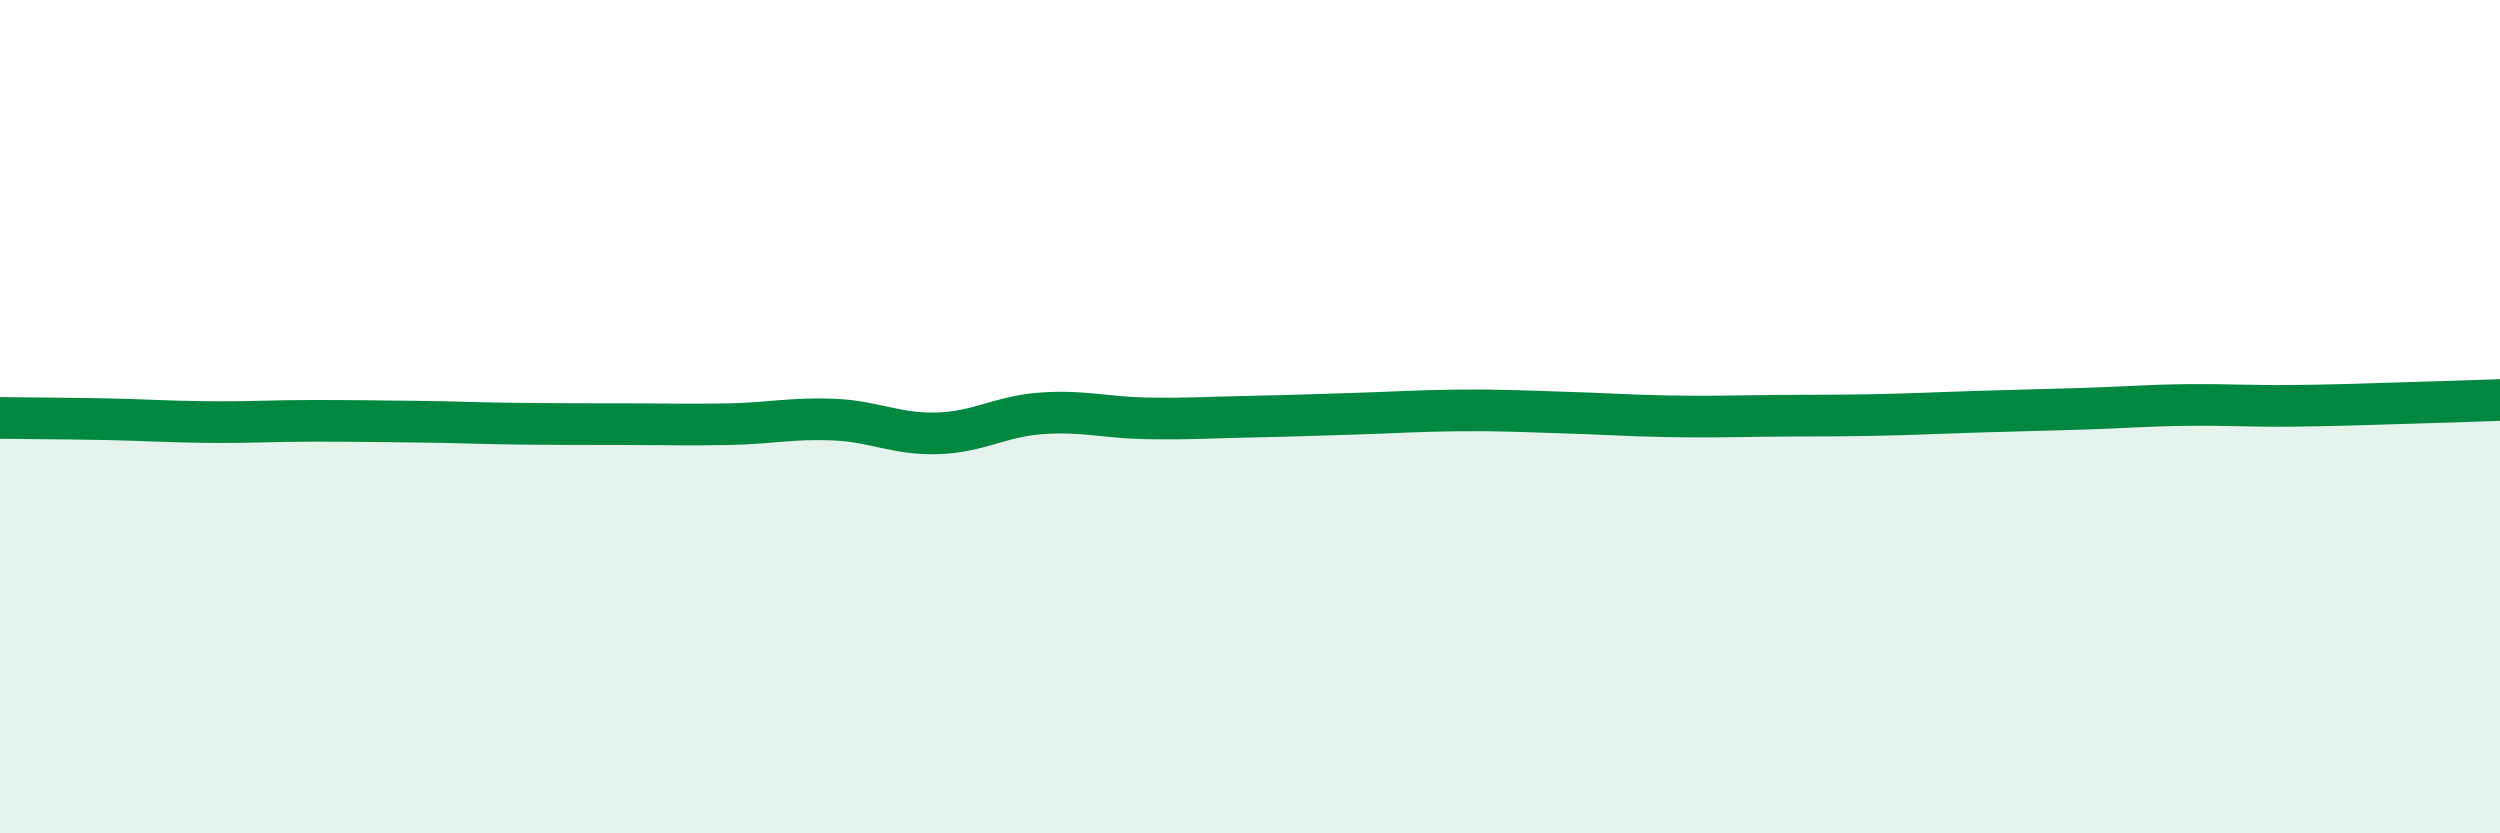
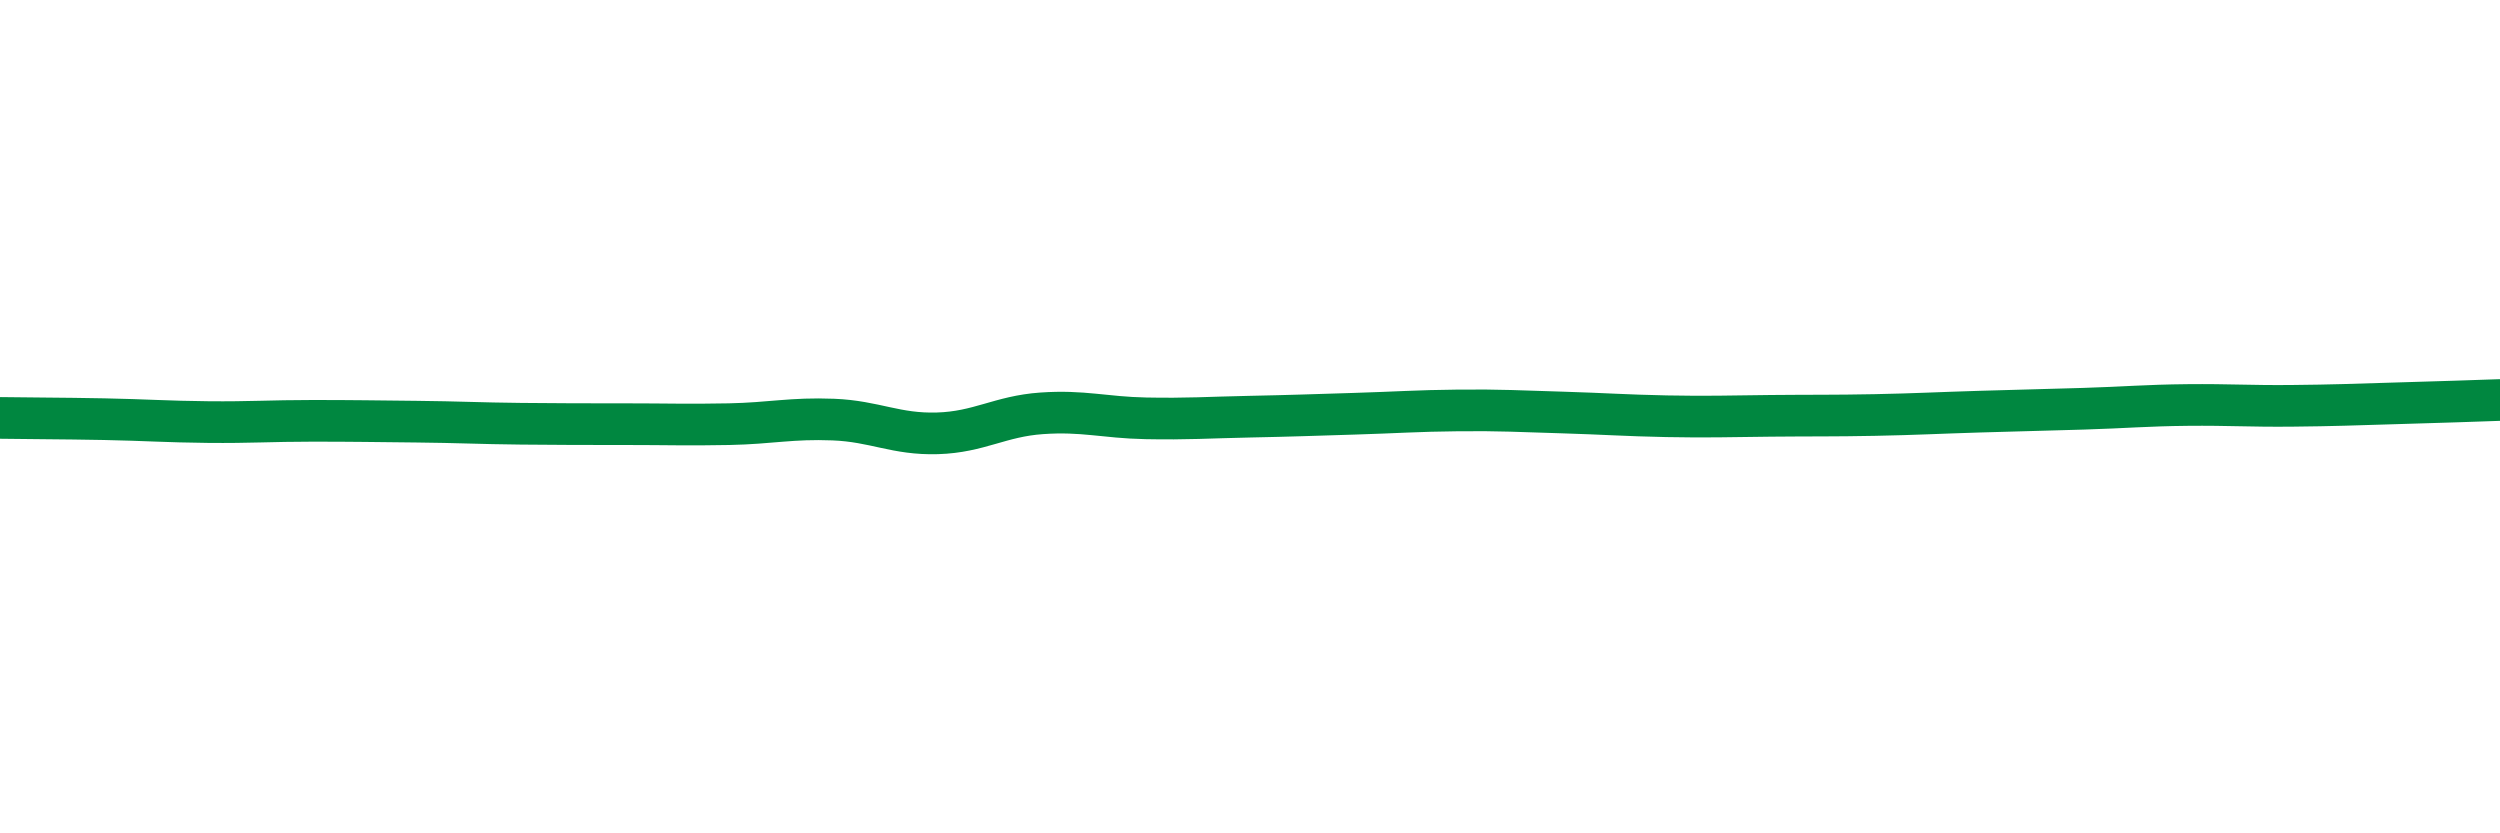
<svg xmlns="http://www.w3.org/2000/svg" width="60" height="20" viewBox="0 0 60 20">
-   <path d="M 0,10.03 C 0.5,10.04 1.5,10.04 2.5,10.06 C 3.5,10.08 4,10.12 5,10.13 C 6,10.14 6.5,10.1 7.5,10.1 C 8.5,10.1 9,10.11 10,10.12 C 11,10.13 11.5,10.16 12.5,10.17 C 13.5,10.18 14,10.18 15,10.18 C 16,10.18 16.5,10.2 17.5,10.18 C 18.5,10.16 19,10.03 20,10.07 C 21,10.11 21.5,10.43 22.5,10.4 C 23.5,10.37 24,9.99 25,9.92 C 26,9.85 26.5,10.02 27.5,10.04 C 28.5,10.06 29,10.02 30,10 C 31,9.98 31.5,9.96 32.5,9.93 C 33.5,9.9 34,9.86 35,9.85 C 36,9.84 36.5,9.87 37.5,9.9 C 38.5,9.93 39,9.97 40,9.99 C 41,10.01 41.5,9.99 42.5,9.98 C 43.5,9.97 44,9.98 45,9.96 C 46,9.94 46.5,9.91 47.5,9.88 C 48.5,9.85 49,9.84 50,9.81 C 51,9.78 51.5,9.73 52.5,9.72 C 53.5,9.71 54,9.75 55,9.74 C 56,9.73 56.5,9.71 57.5,9.68 C 58.5,9.65 59.5,9.62 60,9.6L60 20L0 20Z" fill="#008740" opacity="0.1" stroke-linecap="round" stroke-linejoin="round" />
  <path d="M 0,10.03 C 0.5,10.04 1.5,10.04 2.5,10.06 C 3.5,10.08 4,10.12 5,10.13 C 6,10.14 6.5,10.1 7.5,10.1 C 8.5,10.1 9,10.11 10,10.12 C 11,10.13 11.5,10.16 12.5,10.17 C 13.5,10.18 14,10.18 15,10.18 C 16,10.18 16.5,10.2 17.5,10.18 C 18.5,10.16 19,10.03 20,10.07 C 21,10.11 21.5,10.43 22.5,10.4 C 23.5,10.37 24,9.99 25,9.92 C 26,9.85 26.5,10.02 27.5,10.04 C 28.5,10.06 29,10.02 30,10 C 31,9.98 31.5,9.96 32.5,9.93 C 33.5,9.9 34,9.86 35,9.85 C 36,9.84 36.5,9.87 37.5,9.9 C 38.5,9.93 39,9.97 40,9.99 C 41,10.01 41.5,9.99 42.5,9.98 C 43.5,9.97 44,9.98 45,9.96 C 46,9.94 46.5,9.91 47.5,9.88 C 48.5,9.85 49,9.84 50,9.81 C 51,9.78 51.5,9.73 52.5,9.72 C 53.5,9.71 54,9.75 55,9.74 C 56,9.73 56.5,9.71 57.5,9.68 C 58.5,9.65 59.5,9.62 60,9.6" stroke="#008740" stroke-width="1" fill="none" stroke-linecap="round" stroke-linejoin="round" />
</svg>